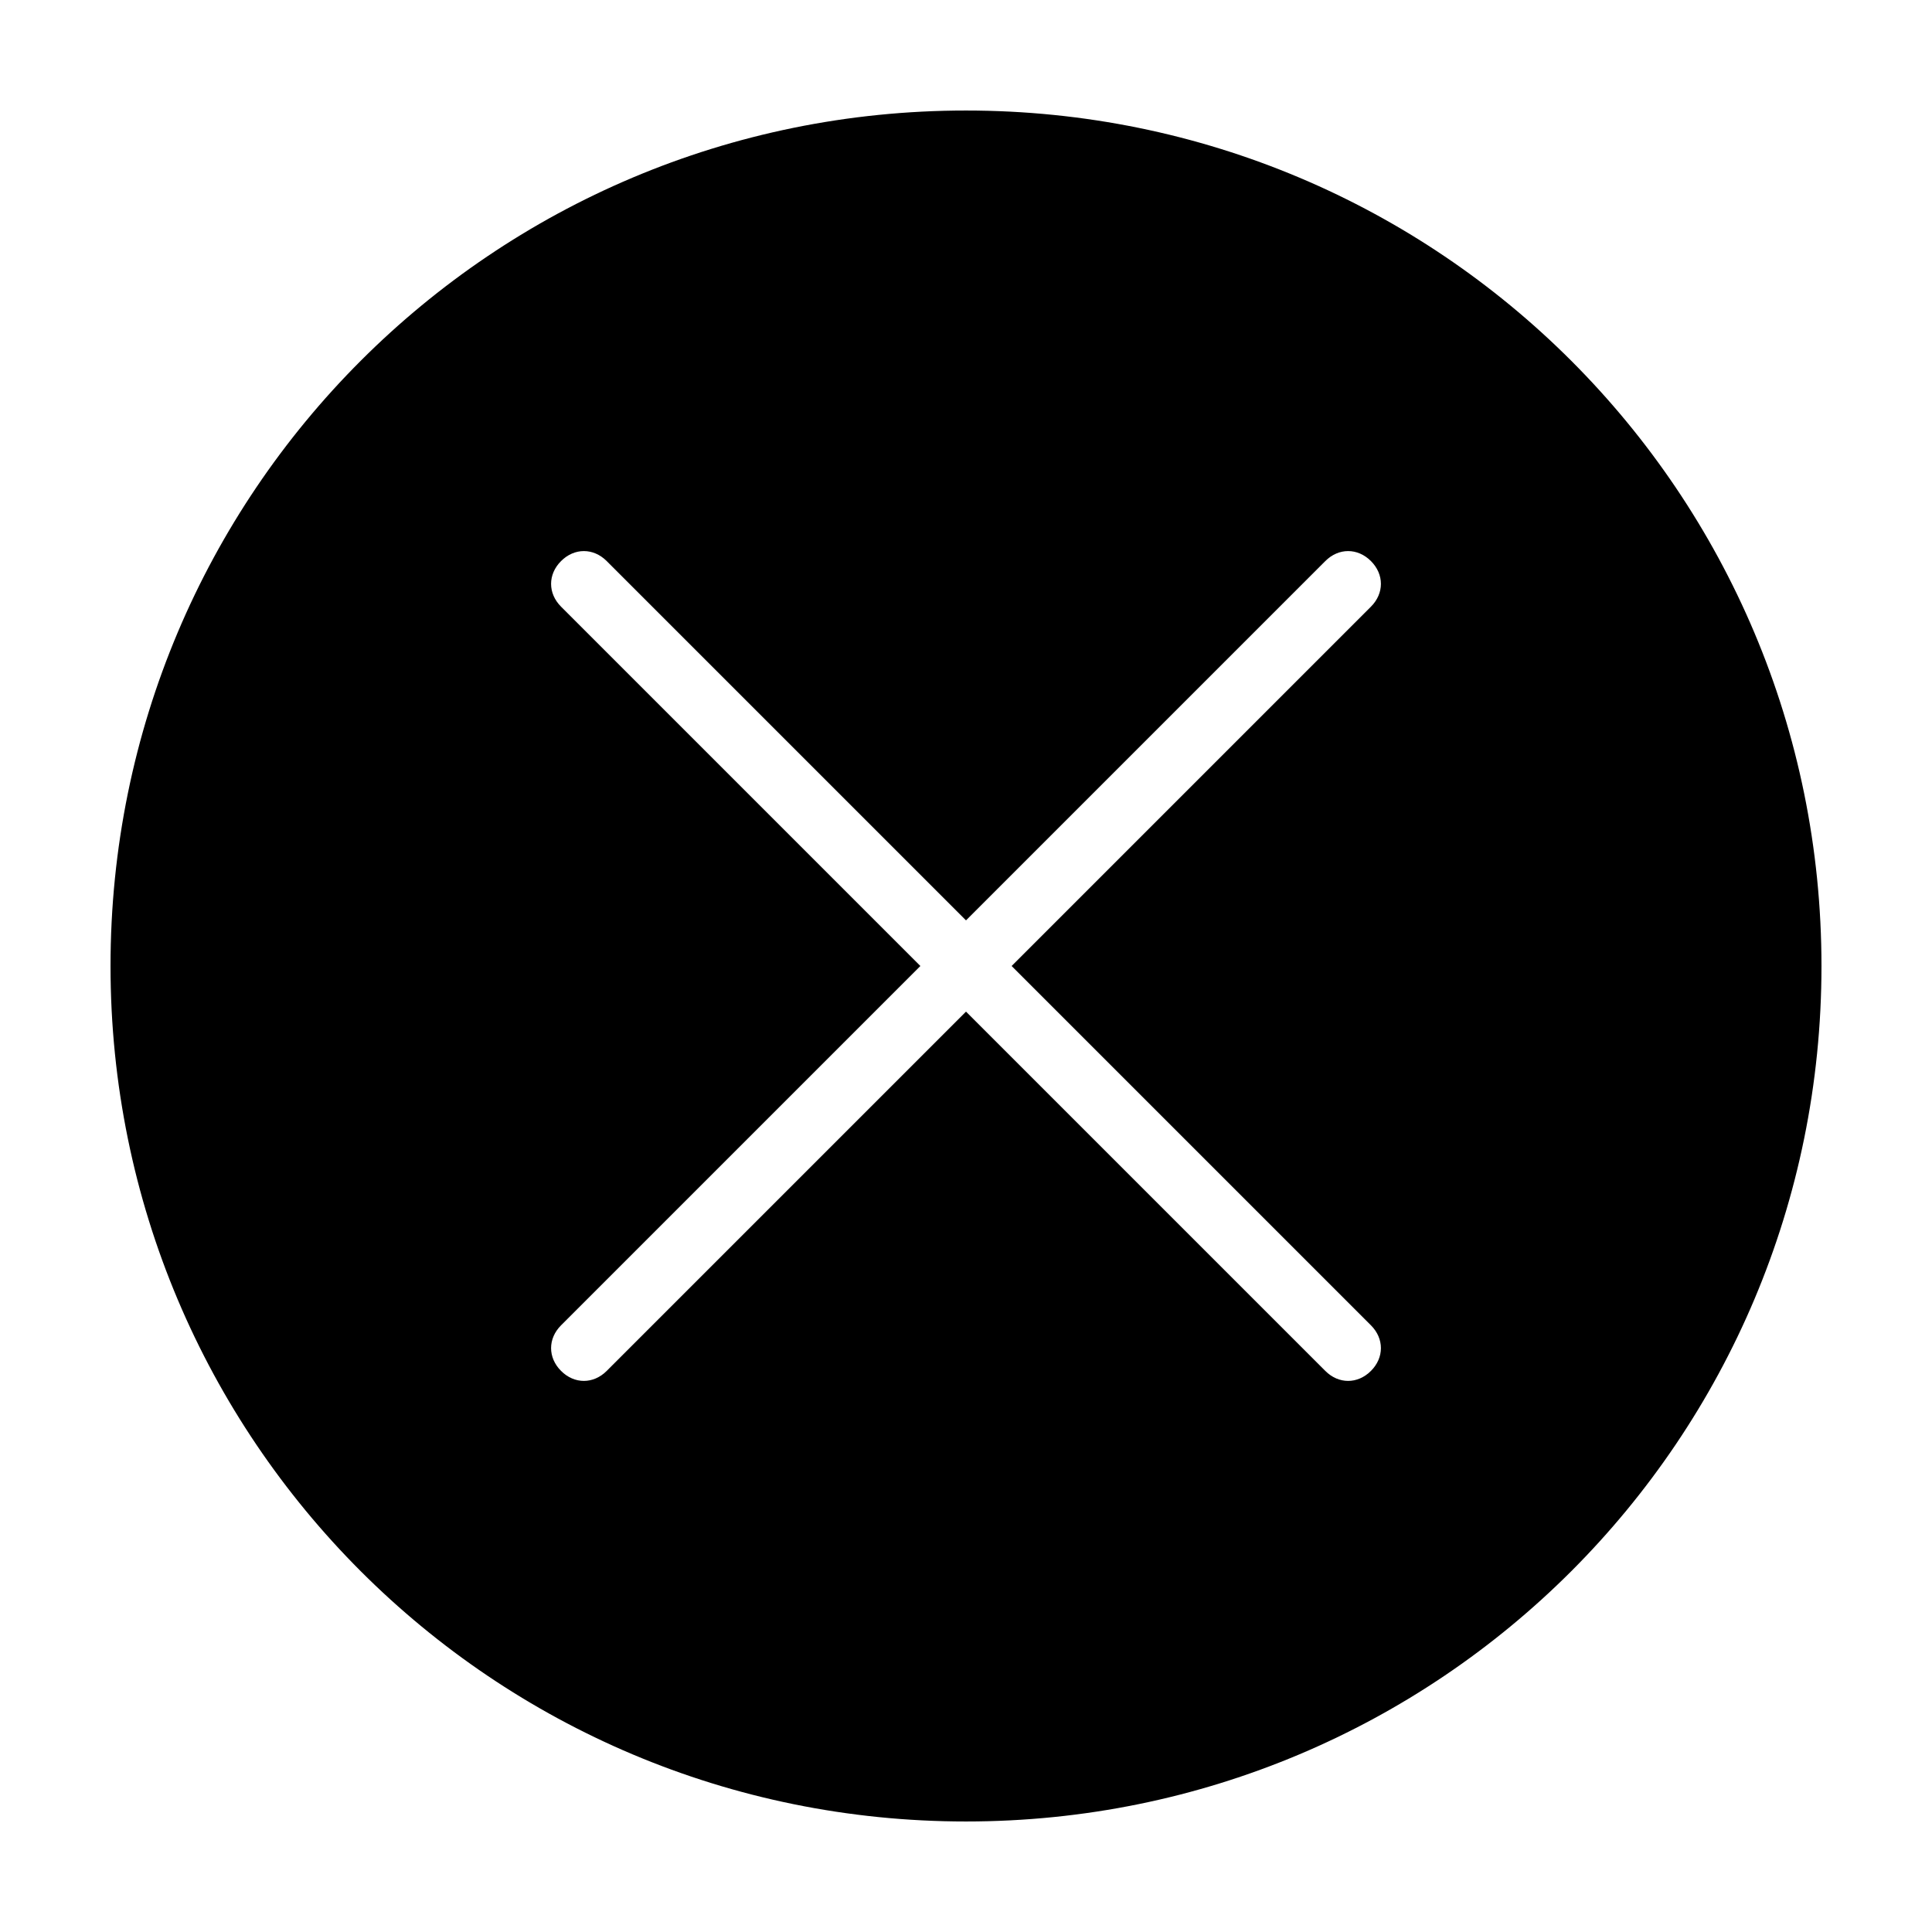
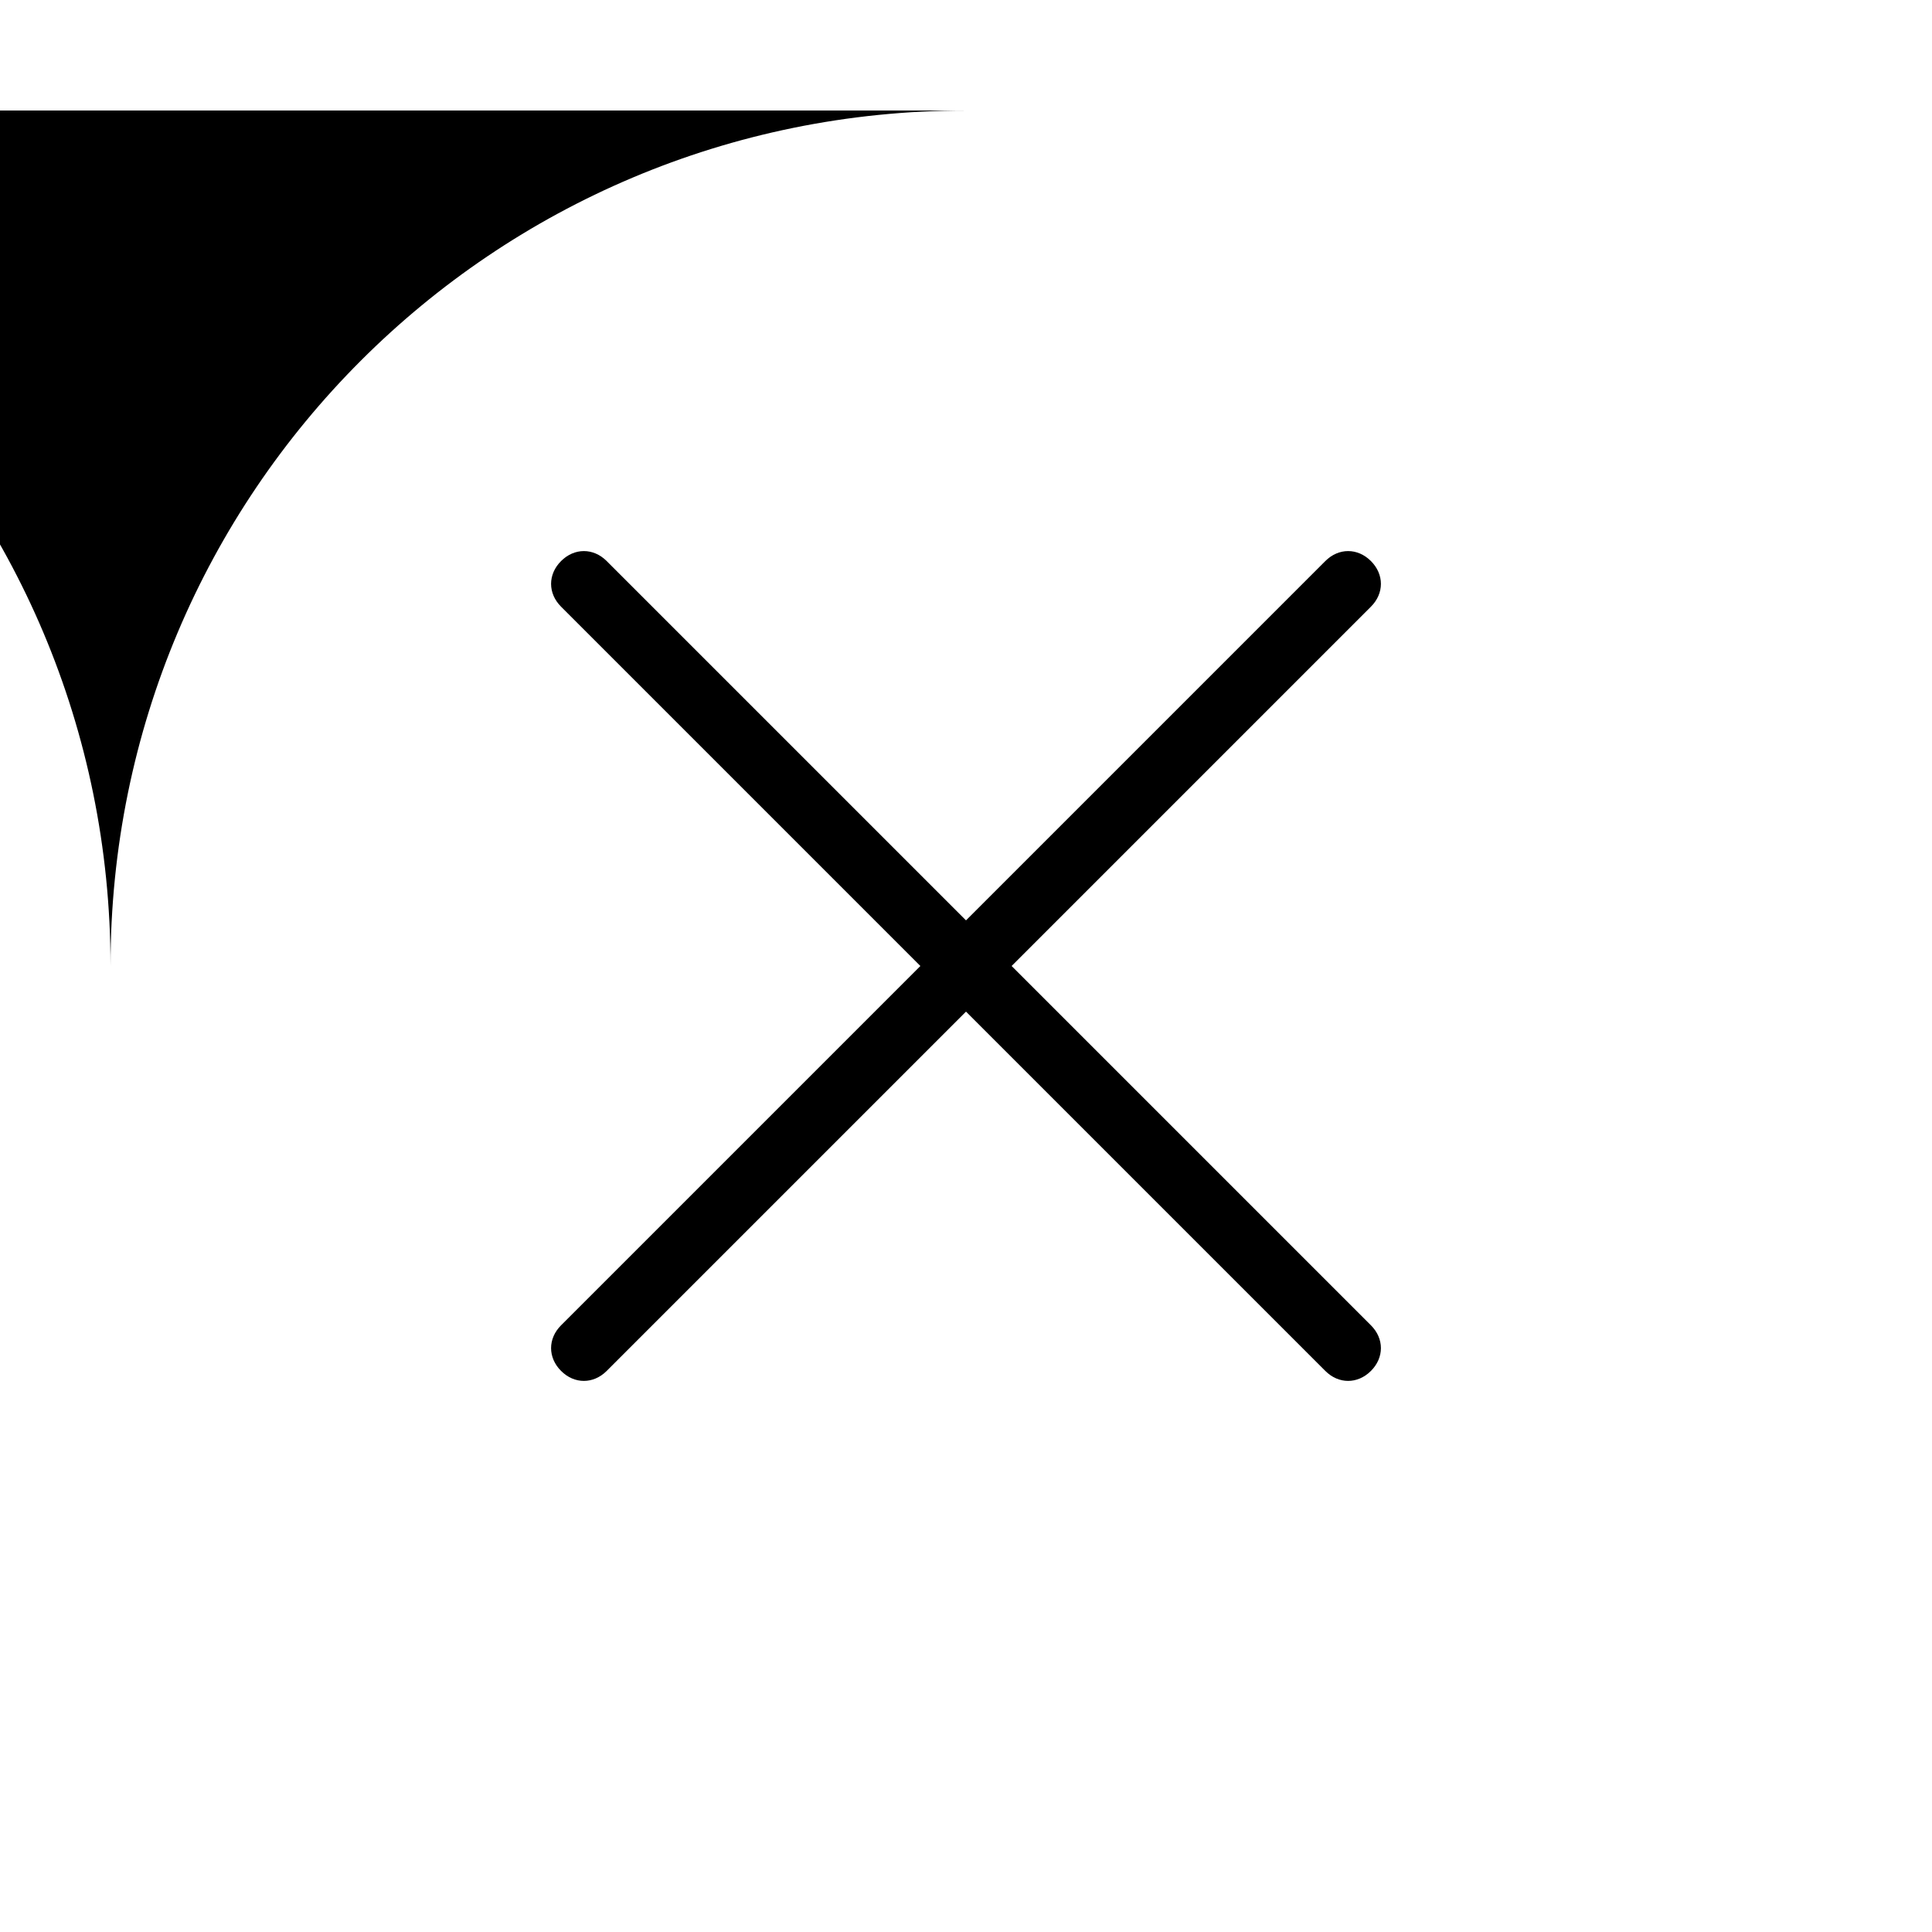
<svg xmlns="http://www.w3.org/2000/svg" fill="#000000" width="800px" height="800px" version="1.1" viewBox="144 144 512 512">
-   <path d="m400 173.29c-125.45 0-226.71 101.27-226.71 226.71s101.27 226.71 226.71 226.71 226.71-101.27 226.71-226.71c-0.004-125.45-101.27-226.71-226.71-226.71zm107.31 321.93c3.527 3.527 3.527 8.566 0 12.09-3.527 3.527-8.566 3.527-12.09 0l-95.219-95.219-95.223 95.219c-3.527 3.527-8.566 3.527-12.09 0-3.527-3.527-3.527-8.566 0-12.09l95.219-95.219-95.219-95.223c-3.527-3.527-3.527-8.566 0-12.09 3.527-3.527 8.566-3.527 12.09 0l95.223 95.219 95.219-95.219c3.527-3.527 8.566-3.527 12.09 0 3.527 3.527 3.527 8.566 0 12.09l-95.219 95.223z" />
+   <path d="m400 173.29c-125.45 0-226.71 101.27-226.71 226.71c-0.004-125.45-101.27-226.71-226.71-226.71zm107.31 321.93c3.527 3.527 3.527 8.566 0 12.09-3.527 3.527-8.566 3.527-12.09 0l-95.219-95.219-95.223 95.219c-3.527 3.527-8.566 3.527-12.09 0-3.527-3.527-3.527-8.566 0-12.09l95.219-95.219-95.219-95.223c-3.527-3.527-3.527-8.566 0-12.09 3.527-3.527 8.566-3.527 12.09 0l95.223 95.219 95.219-95.219c3.527-3.527 8.566-3.527 12.09 0 3.527 3.527 3.527 8.566 0 12.09l-95.219 95.223z" />
</svg>